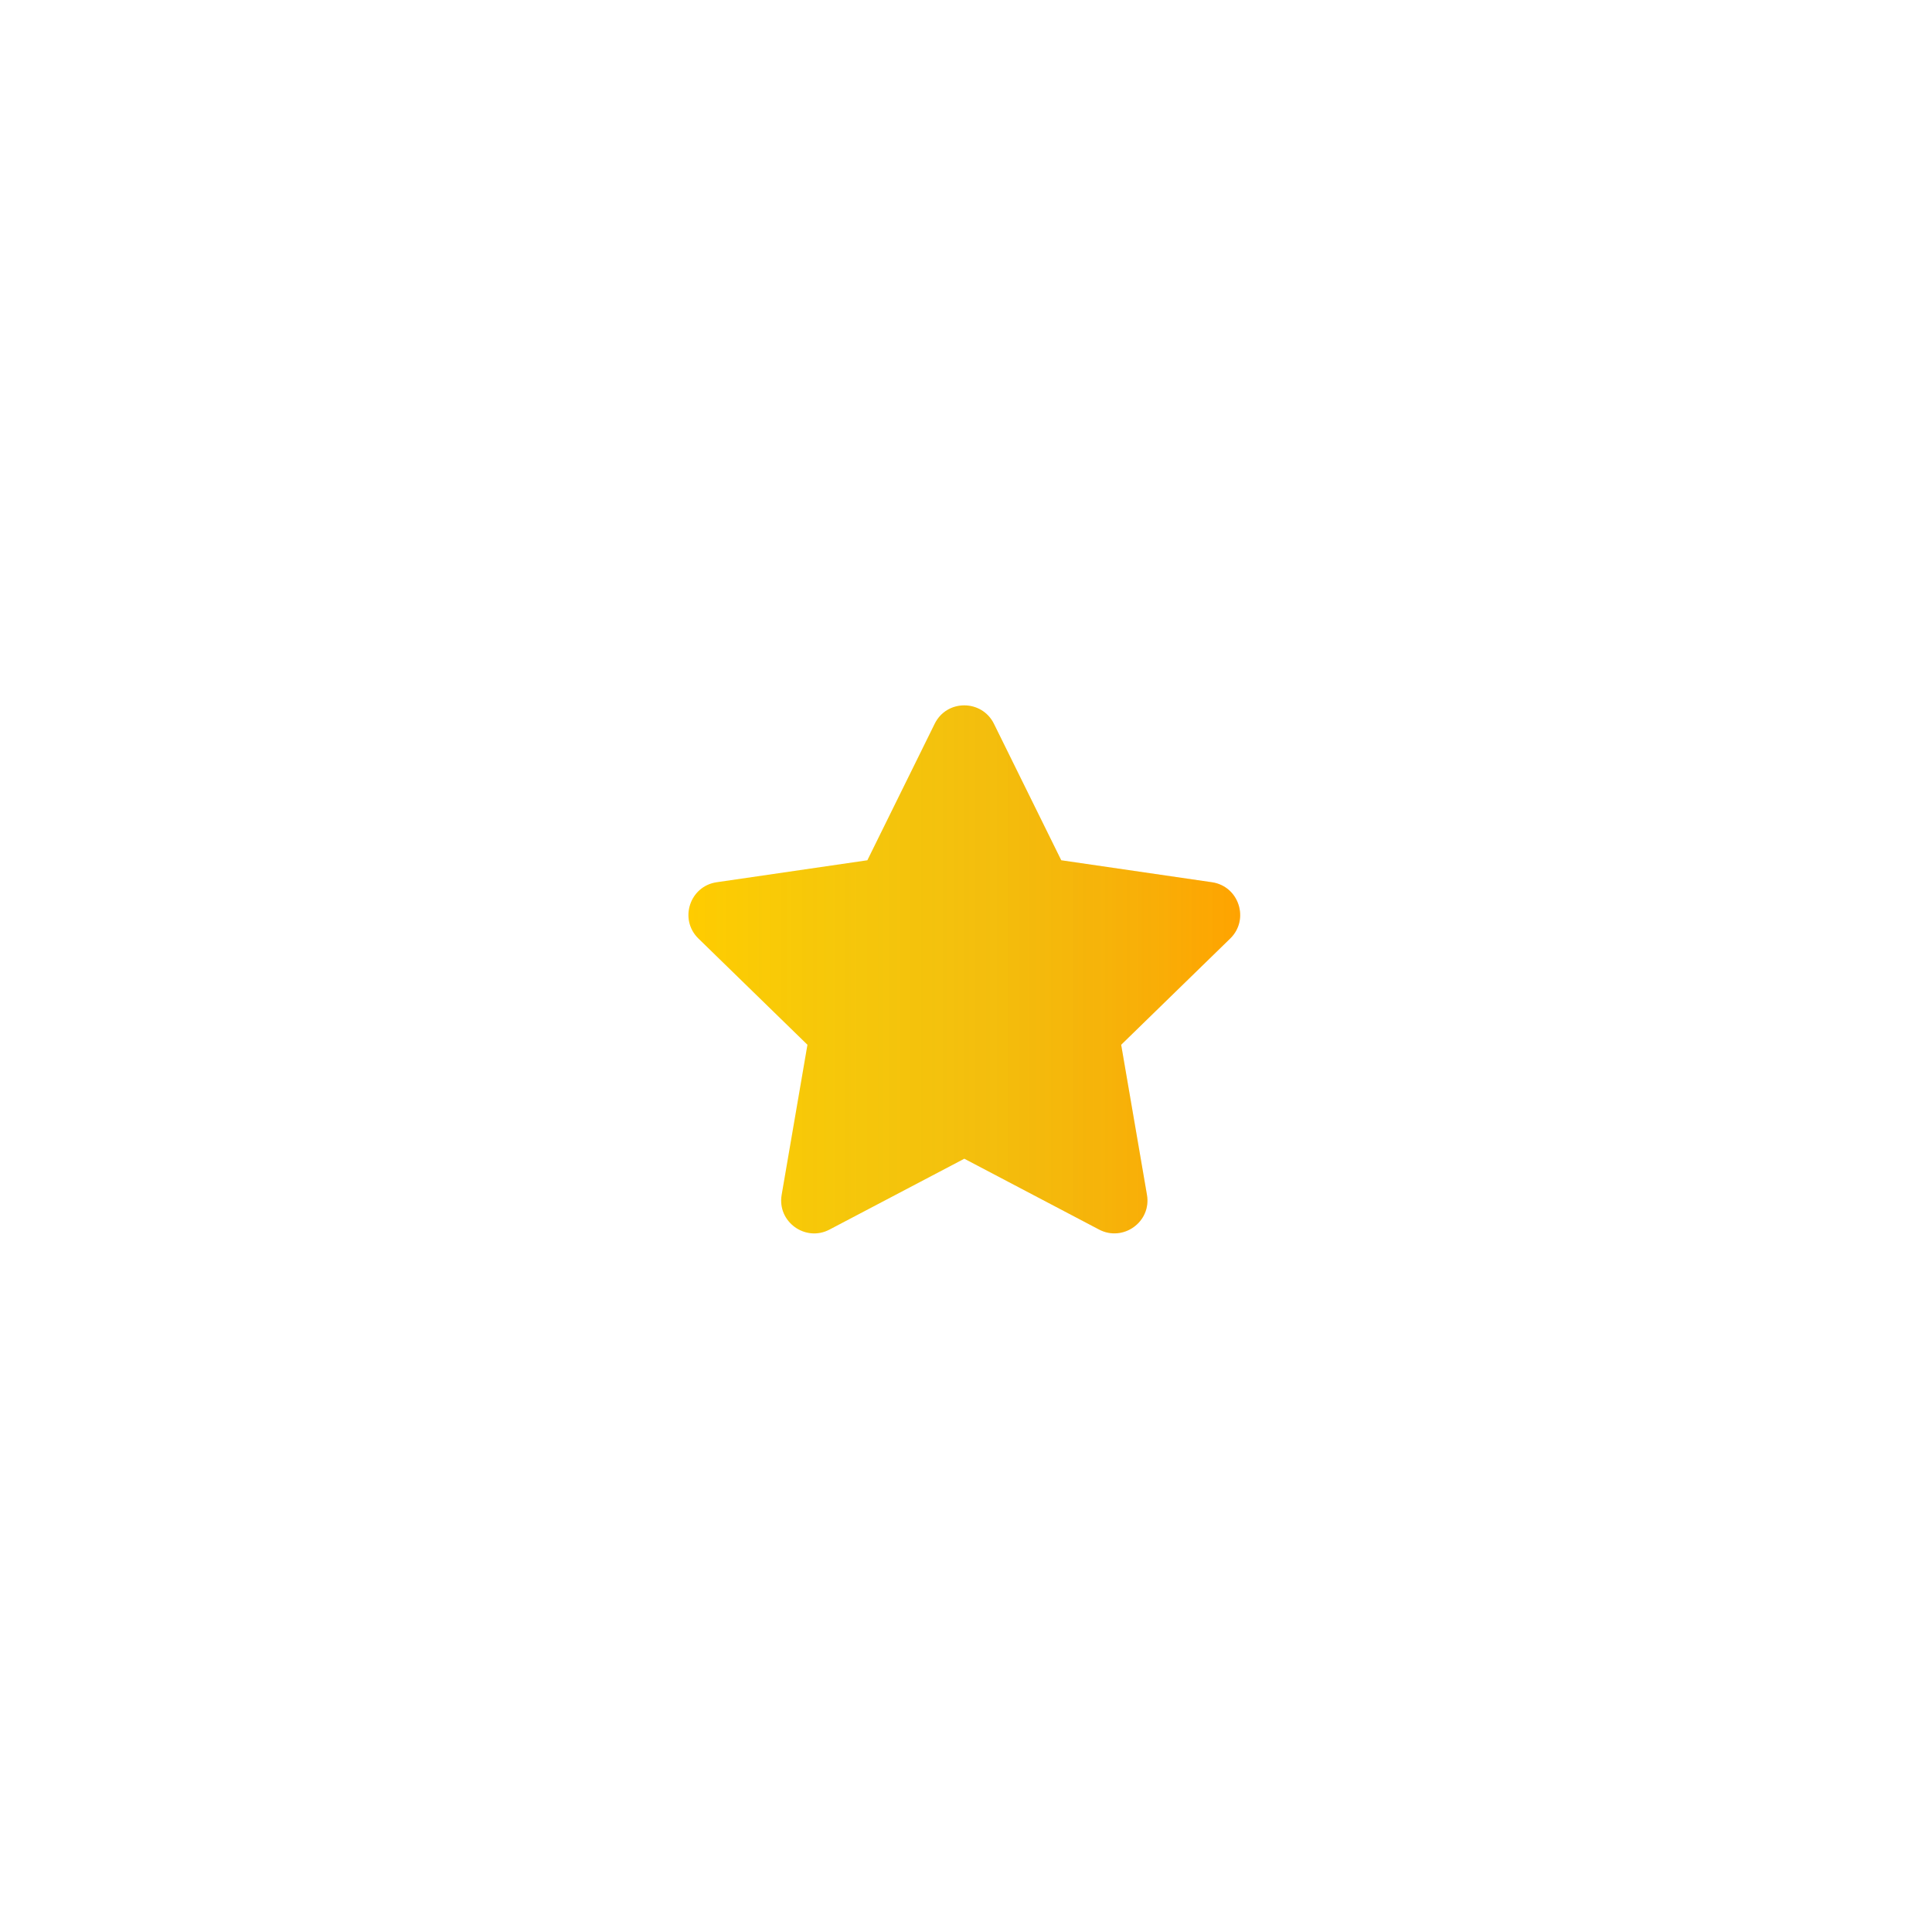
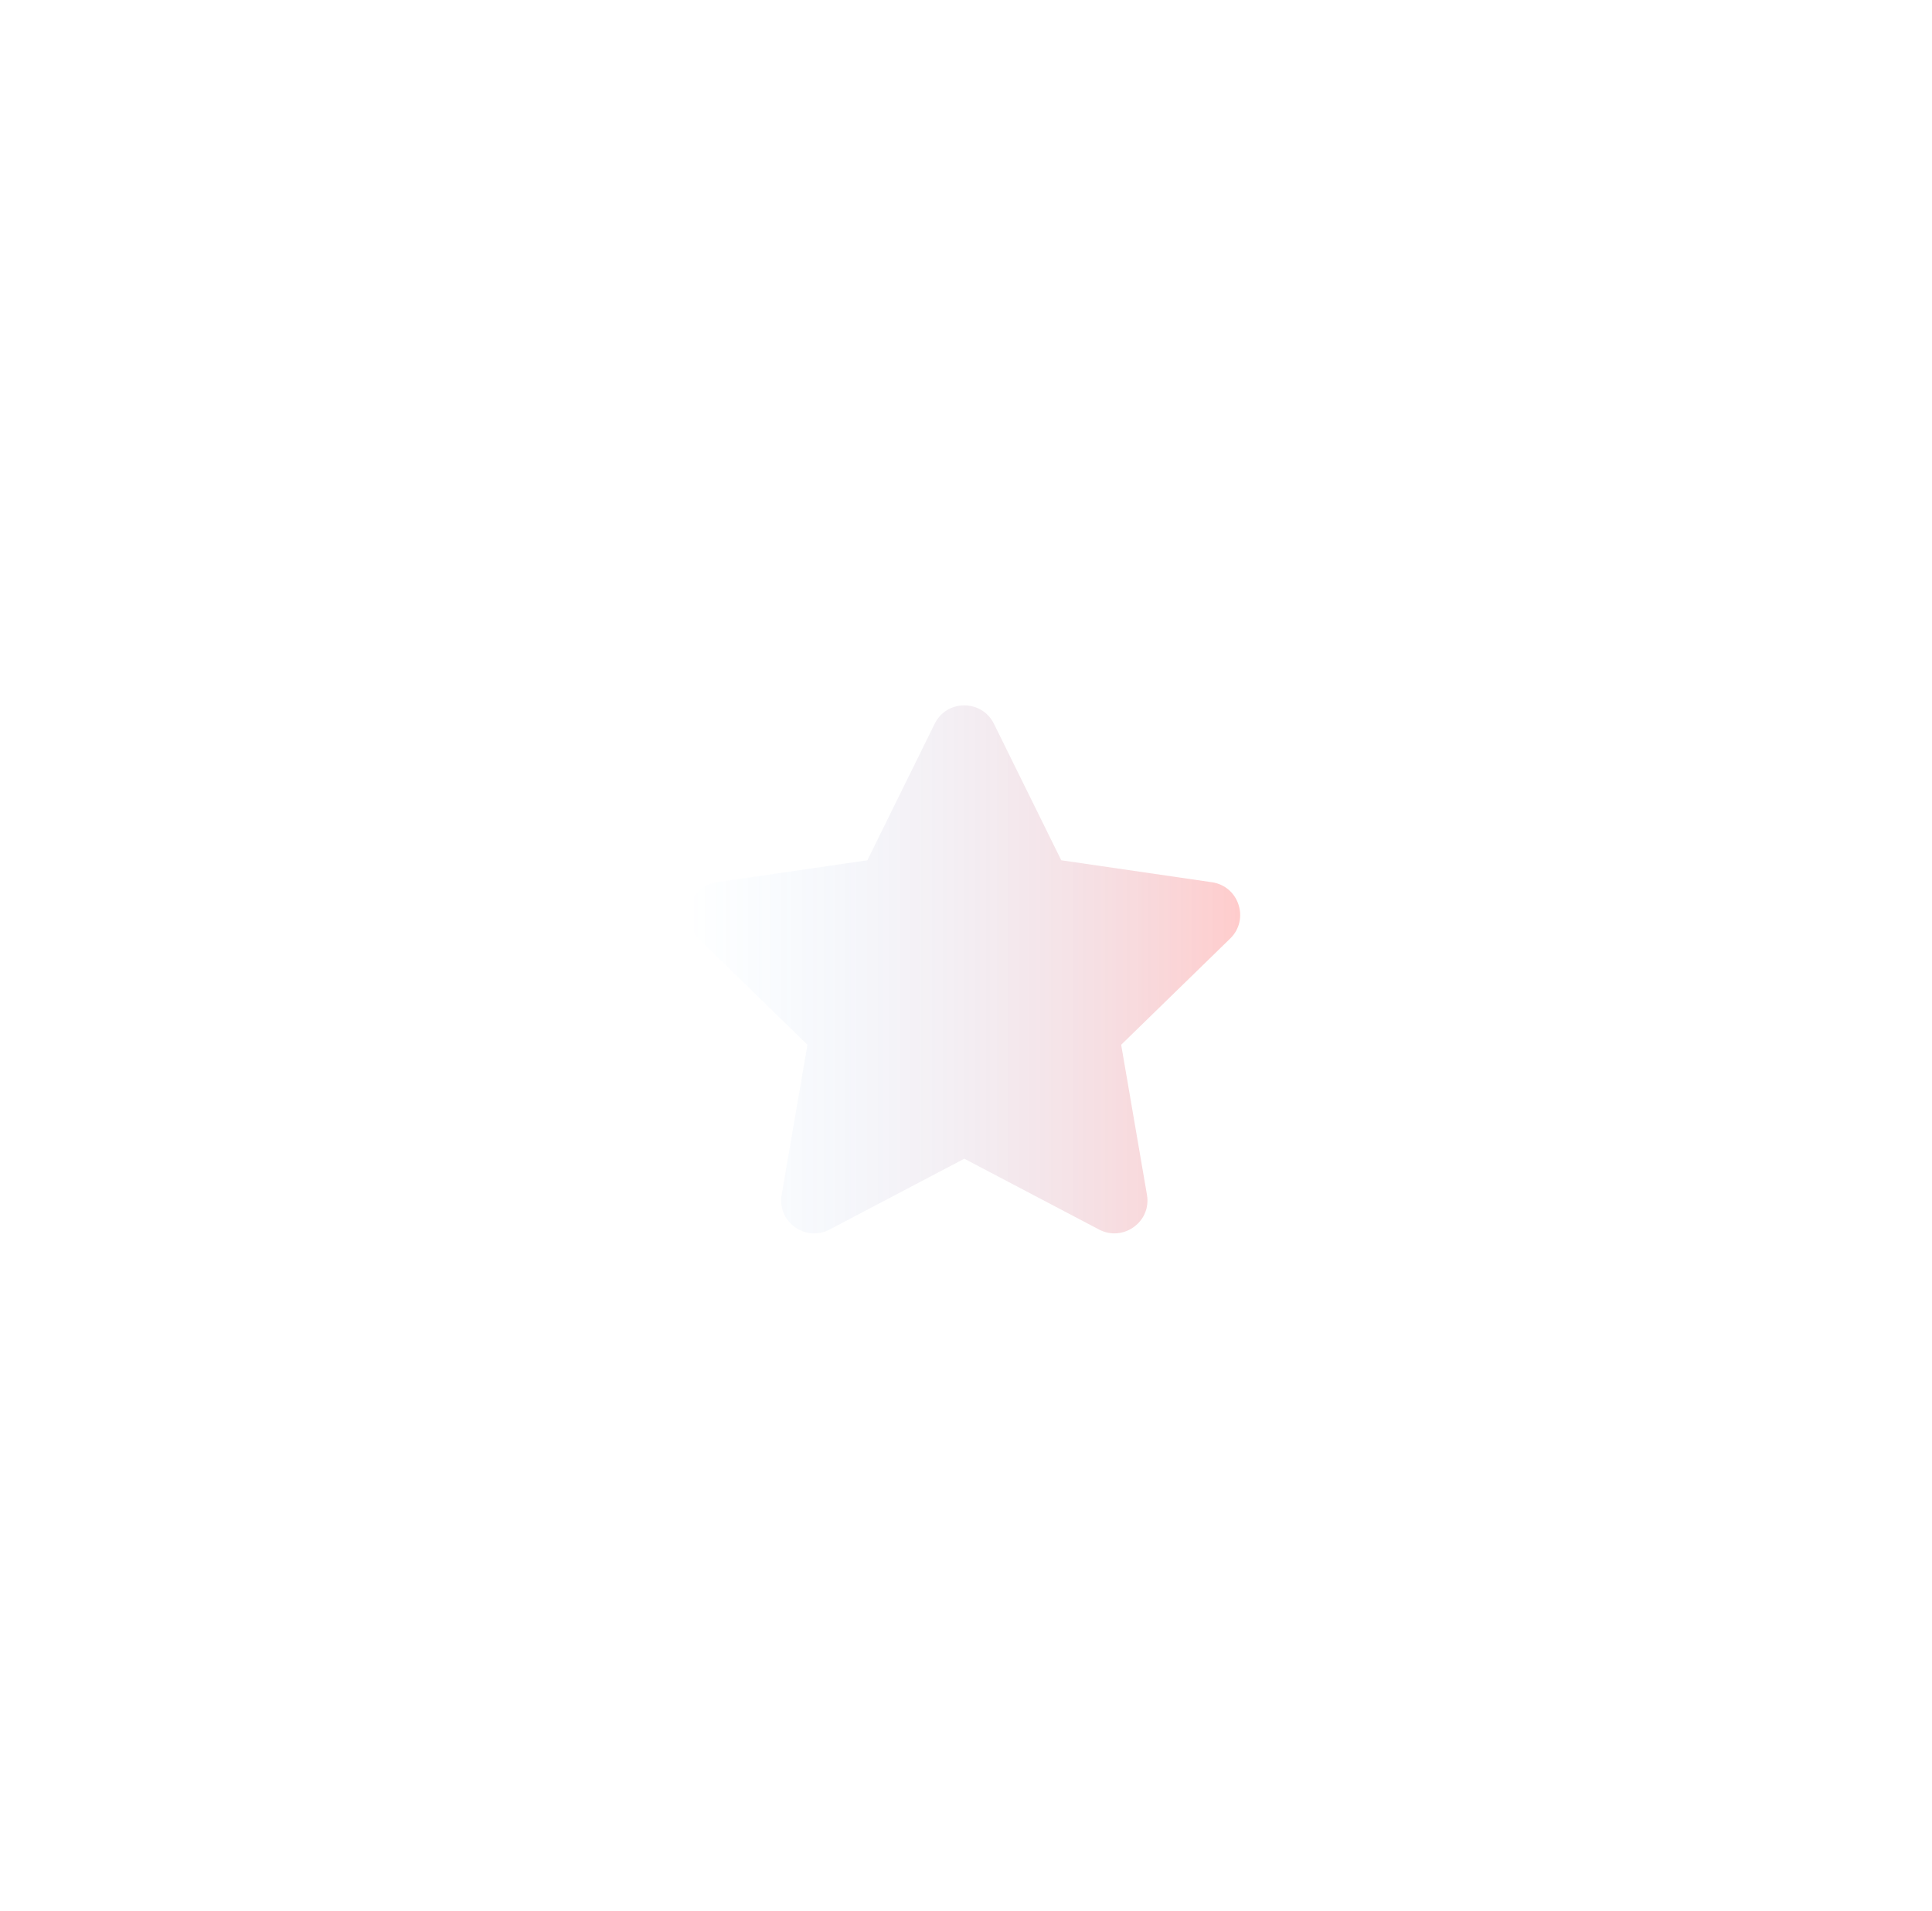
<svg xmlns="http://www.w3.org/2000/svg" width="281" height="278" viewBox="0 0 281 278" fill="none">
  <g filter="url(#filter0_dd_10_5682)">
-     <path d="M135.949 103.271L126.154 123.131L104.239 126.326C100.309 126.896 98.734 131.741 101.584 134.516L117.439 149.966L113.689 171.791C113.014 175.736 117.169 178.691 120.649 176.846L140.254 166.541L159.859 176.846C163.339 178.676 167.494 175.736 166.819 171.791L163.069 149.966L178.924 134.516C181.774 131.741 180.199 126.896 176.269 126.326L154.354 123.131L144.559 103.271C142.804 99.731 137.719 99.686 135.949 103.271Z" fill="#FFCC00" />
    <path d="M135.949 103.271L126.154 123.131L104.239 126.326C100.309 126.896 98.734 131.741 101.584 134.516L117.439 149.966L113.689 171.791C113.014 175.736 117.169 178.691 120.649 176.846L140.254 166.541L159.859 176.846C163.339 178.676 167.494 175.736 166.819 171.791L163.069 149.966L178.924 134.516C181.774 131.741 180.199 126.896 176.269 126.326L154.354 123.131L144.559 103.271C142.804 99.731 137.719 99.686 135.949 103.271Z" fill="url(#paint0_linear_10_5682)" />
  </g>
  <defs>
    <filter id="filter0_dd_10_5682" x="0.129" y="0.599" width="280.25" height="276.81" filterUnits="userSpaceOnUse" color-interpolation-filters="sRGB">
      <feFlood flood-opacity="0" result="BackgroundImageFix" />
      <feColorMatrix in="SourceAlpha" type="matrix" values="0 0 0 0 0 0 0 0 0 0 0 0 0 0 0 0 0 0 127 0" result="hardAlpha" />
      <feOffset />
      <feGaussianBlur stdDeviation="25" />
      <feComposite in2="hardAlpha" operator="out" />
      <feColorMatrix type="matrix" values="0 0 0 0 0.969 0 0 0 0 0.694 0 0 0 0 0.035 0 0 0 0.4 0" />
      <feBlend mode="normal" in2="BackgroundImageFix" result="effect1_dropShadow_10_5682" />
      <feColorMatrix in="SourceAlpha" type="matrix" values="0 0 0 0 0 0 0 0 0 0 0 0 0 0 0 0 0 0 127 0" result="hardAlpha" />
      <feOffset dy="2" />
      <feGaussianBlur stdDeviation="4" />
      <feComposite in2="hardAlpha" operator="out" />
      <feColorMatrix type="matrix" values="0 0 0 0 0.973 0 0 0 0 0.788 0 0 0 0 0.031 0 0 0 0.6 0" />
      <feBlend mode="normal" in2="effect1_dropShadow_10_5682" result="effect2_dropShadow_10_5682" />
      <feBlend mode="normal" in="SourceGraphic" in2="effect2_dropShadow_10_5682" result="shape" />
    </filter>
    <linearGradient id="paint0_linear_10_5682" x1="180.379" y1="136.159" x2="100.129" y2="136.159" gradientUnits="userSpaceOnUse">
      <stop stop-color="#FF0000" stop-opacity="0.2" />
      <stop offset="1" stop-color="#1A9AFE" stop-opacity="0" />
    </linearGradient>
  </defs>
</svg>